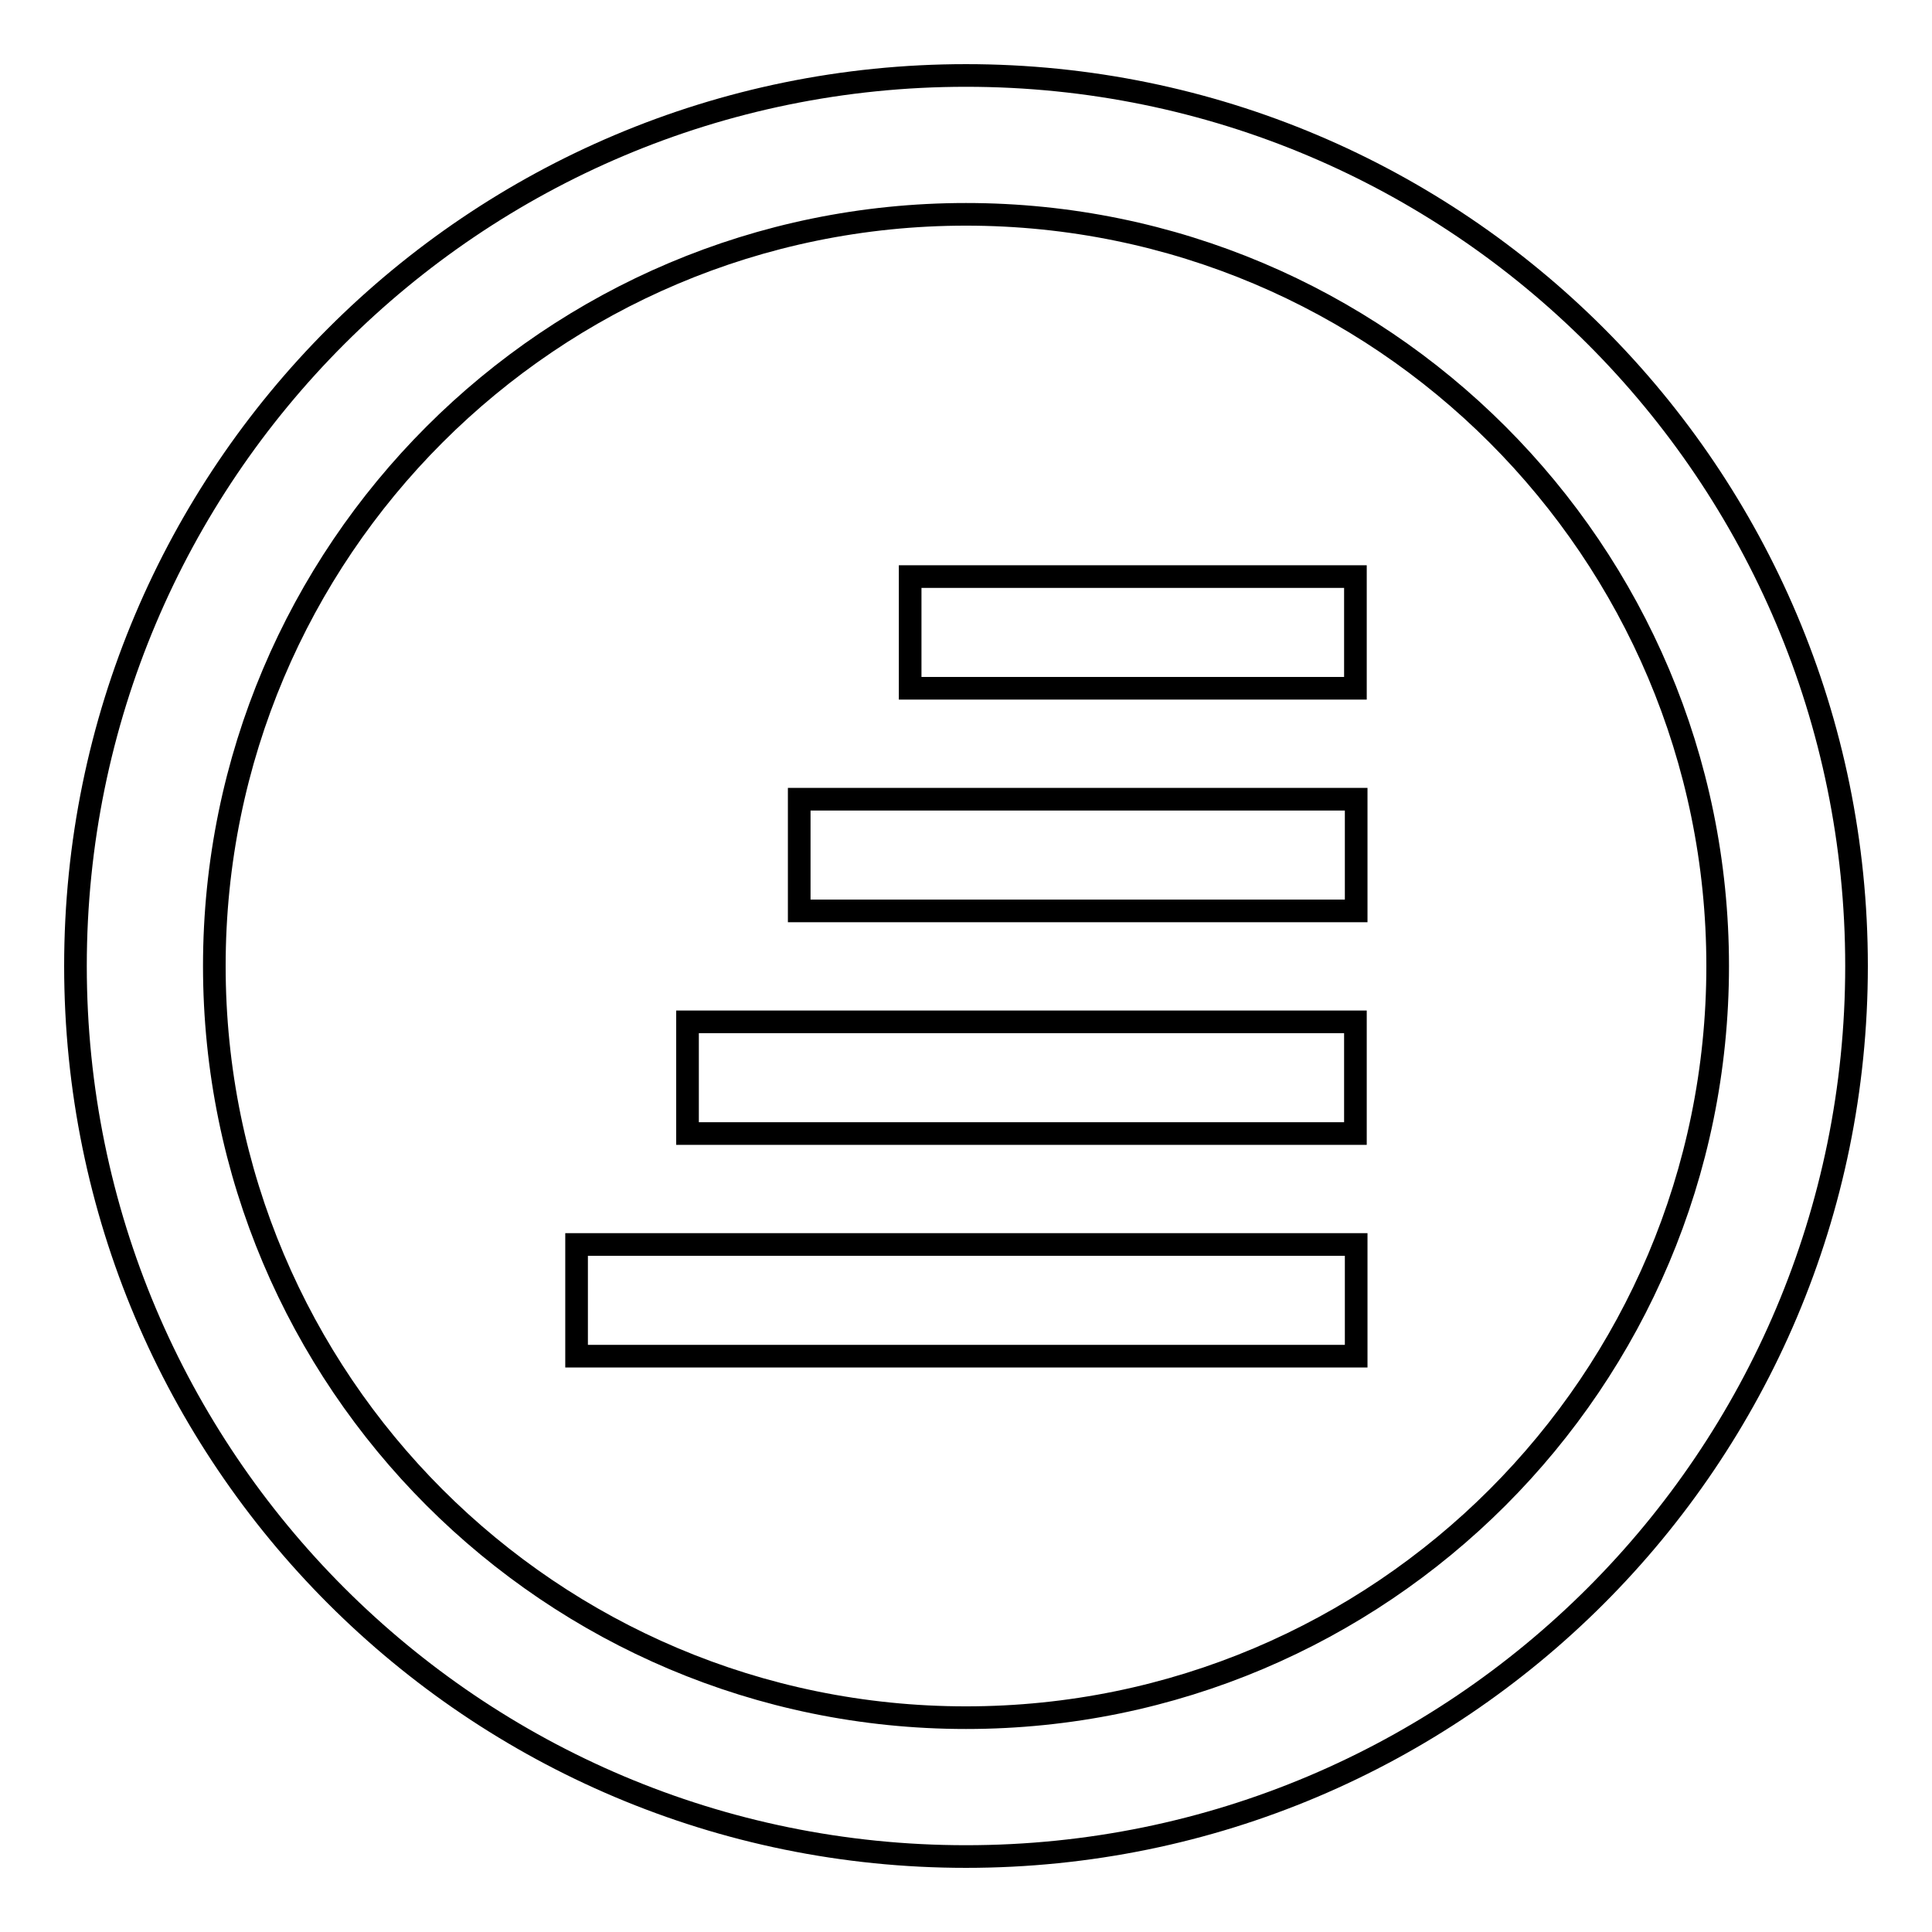
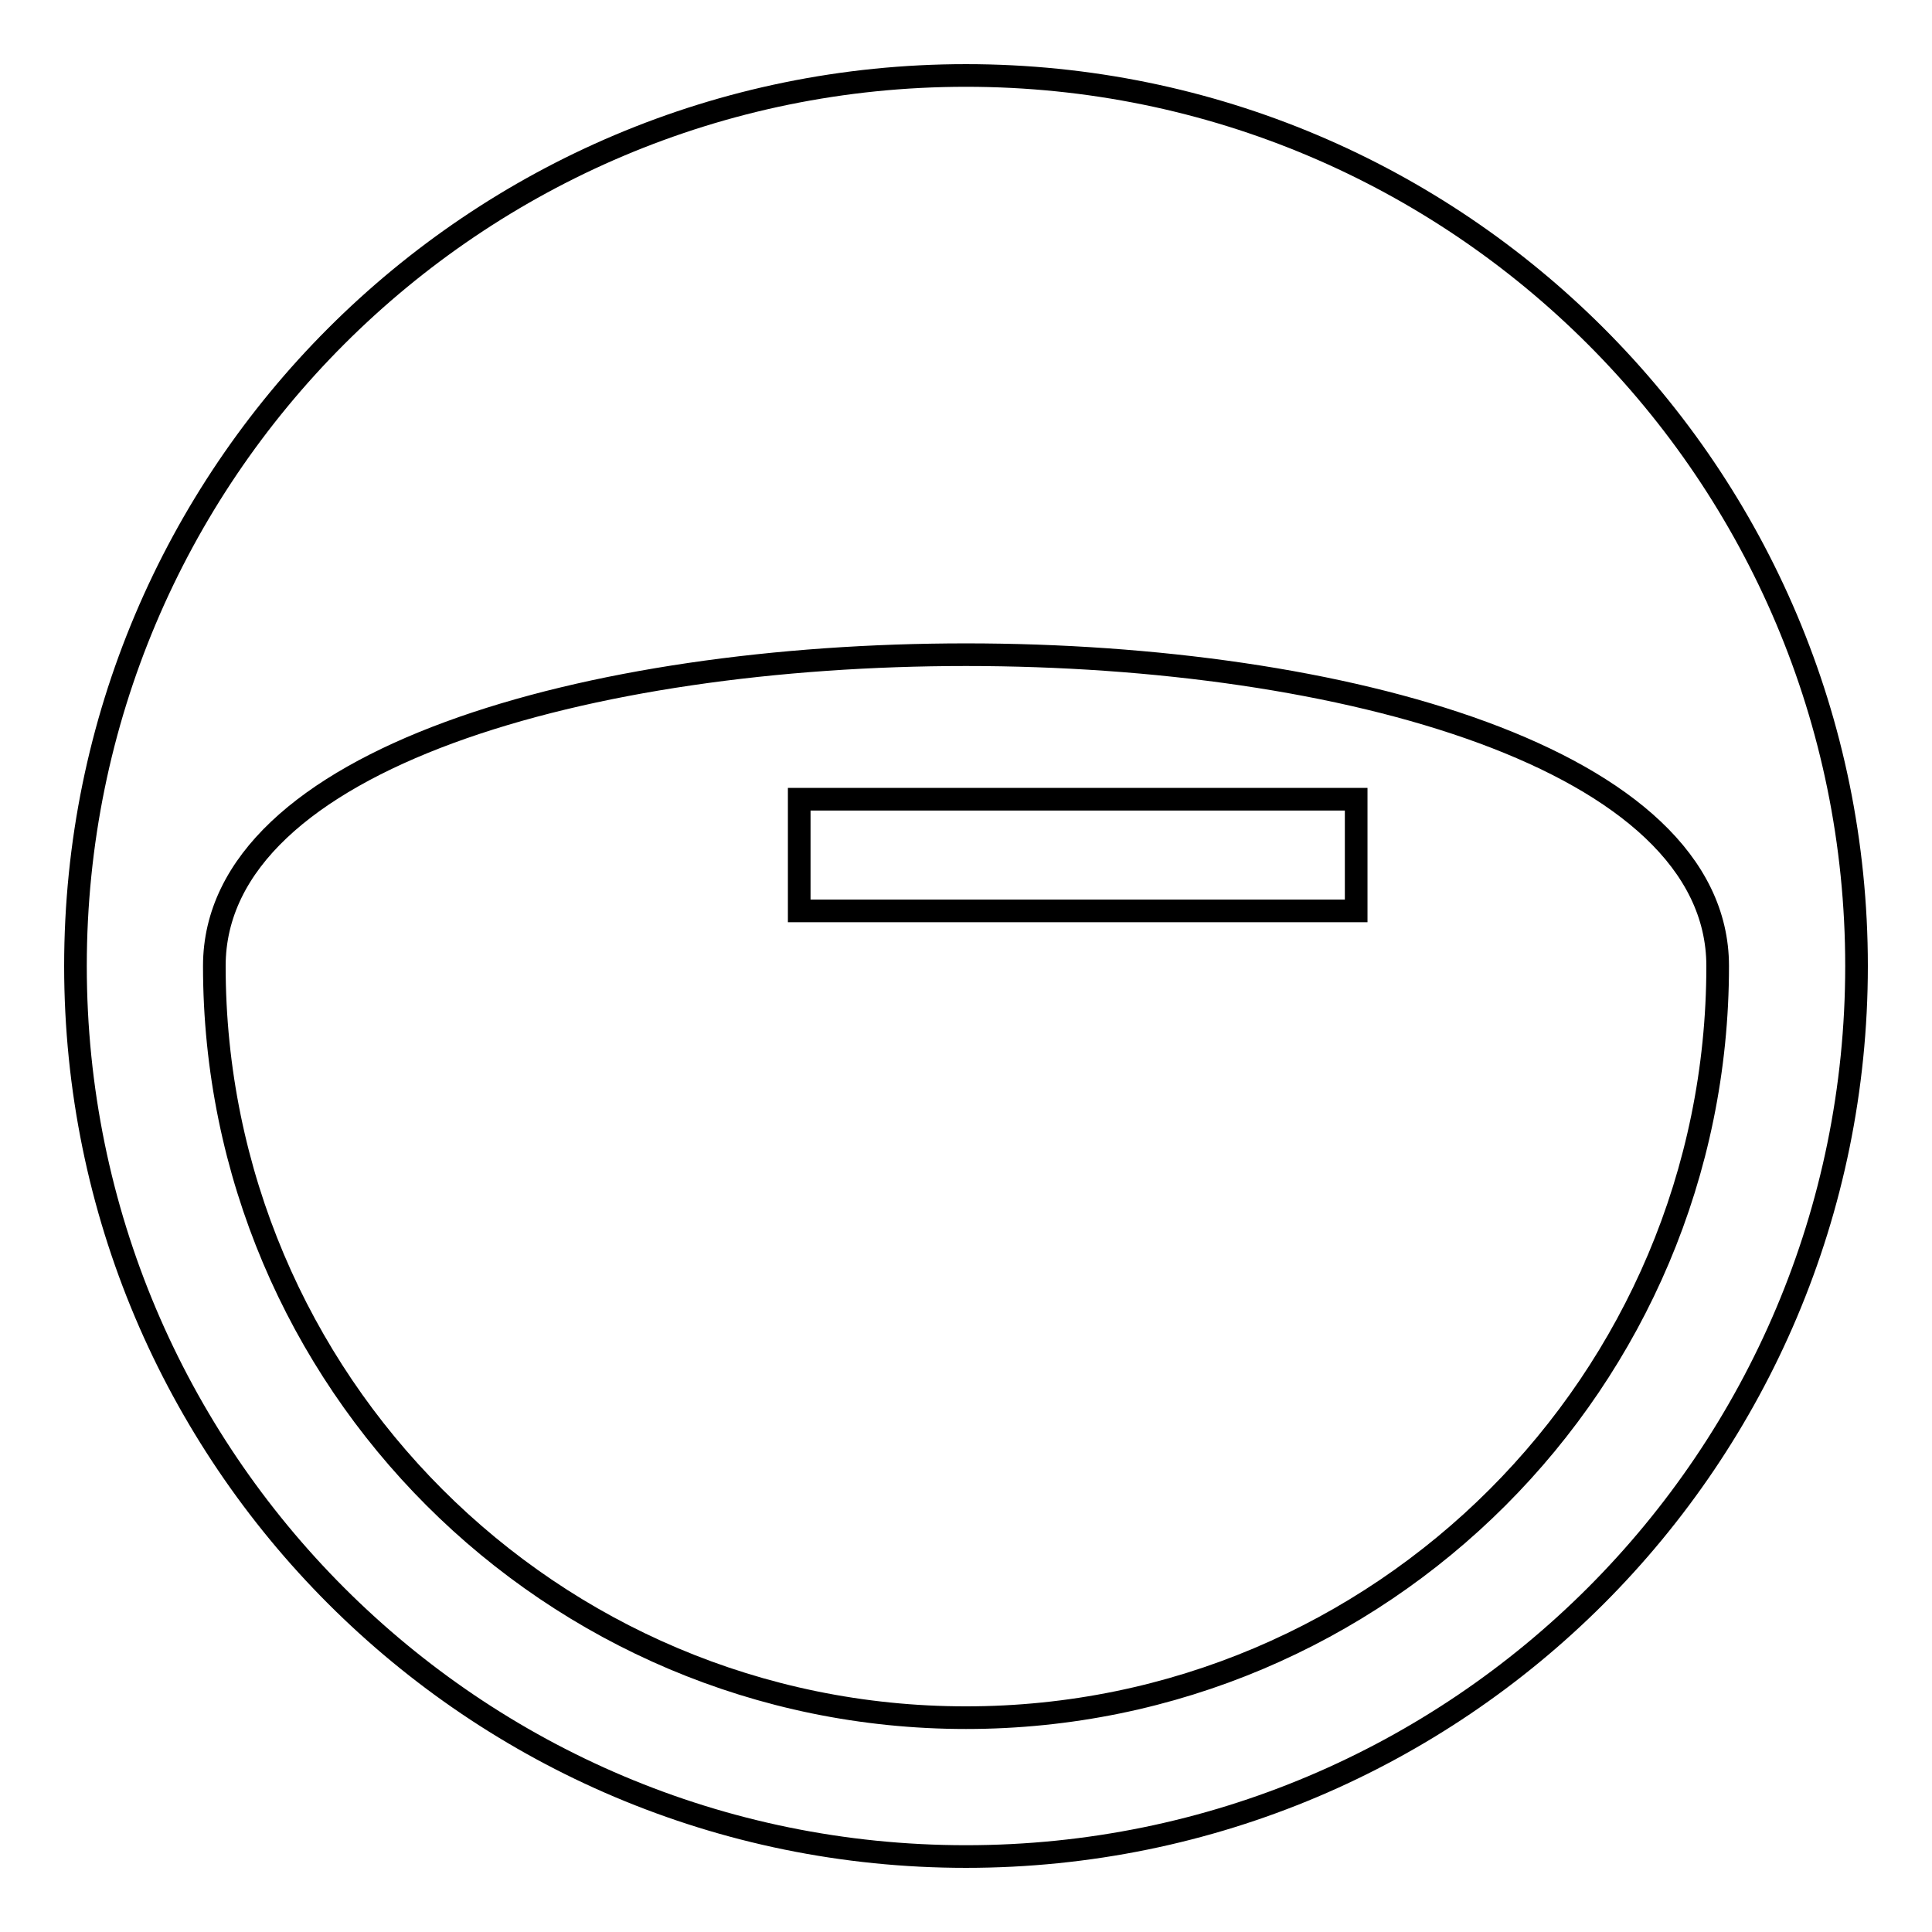
<svg xmlns="http://www.w3.org/2000/svg" version="1.1" x="0px" y="0px" viewBox="0 0 256 256" enable-background="new 0 0 256 256" xml:space="preserve">
  <g>
    <g>
-       <path stroke-width="3" fill-opacity="0" stroke="#000000" d="M128,10C62.8,10,10,62.8,10,128c0,65.2,52.8,118,118,118c65.2,0,118-52.8,118-118C246,62.8,193.2,10,128,10z M128,227.6c-55,0-99.6-44.6-99.6-99.6S73,28.4,128,28.4S227.6,73,227.6,128S183,227.6,128,227.6z" />
-       <path stroke-width="3" fill-opacity="0" stroke="#000000" d="M120.6,76.4h59v14.8h-59V76.4z" />
+       <path stroke-width="3" fill-opacity="0" stroke="#000000" d="M128,10C62.8,10,10,62.8,10,128c0,65.2,52.8,118,118,118c65.2,0,118-52.8,118-118C246,62.8,193.2,10,128,10z M128,227.6c-55,0-99.6-44.6-99.6-99.6S227.6,73,227.6,128S183,227.6,128,227.6z" />
      <path stroke-width="3" fill-opacity="0" stroke="#000000" d="M105.9,105.9h73.8v14.8h-73.8V105.9z" />
-       <path stroke-width="3" fill-opacity="0" stroke="#000000" d="M91.1,135.4h88.5v14.8H91.1V135.4z" />
-       <path stroke-width="3" fill-opacity="0" stroke="#000000" d="M76.4,164.9h103.3v14.8H76.4V164.9z" />
    </g>
  </g>
</svg>